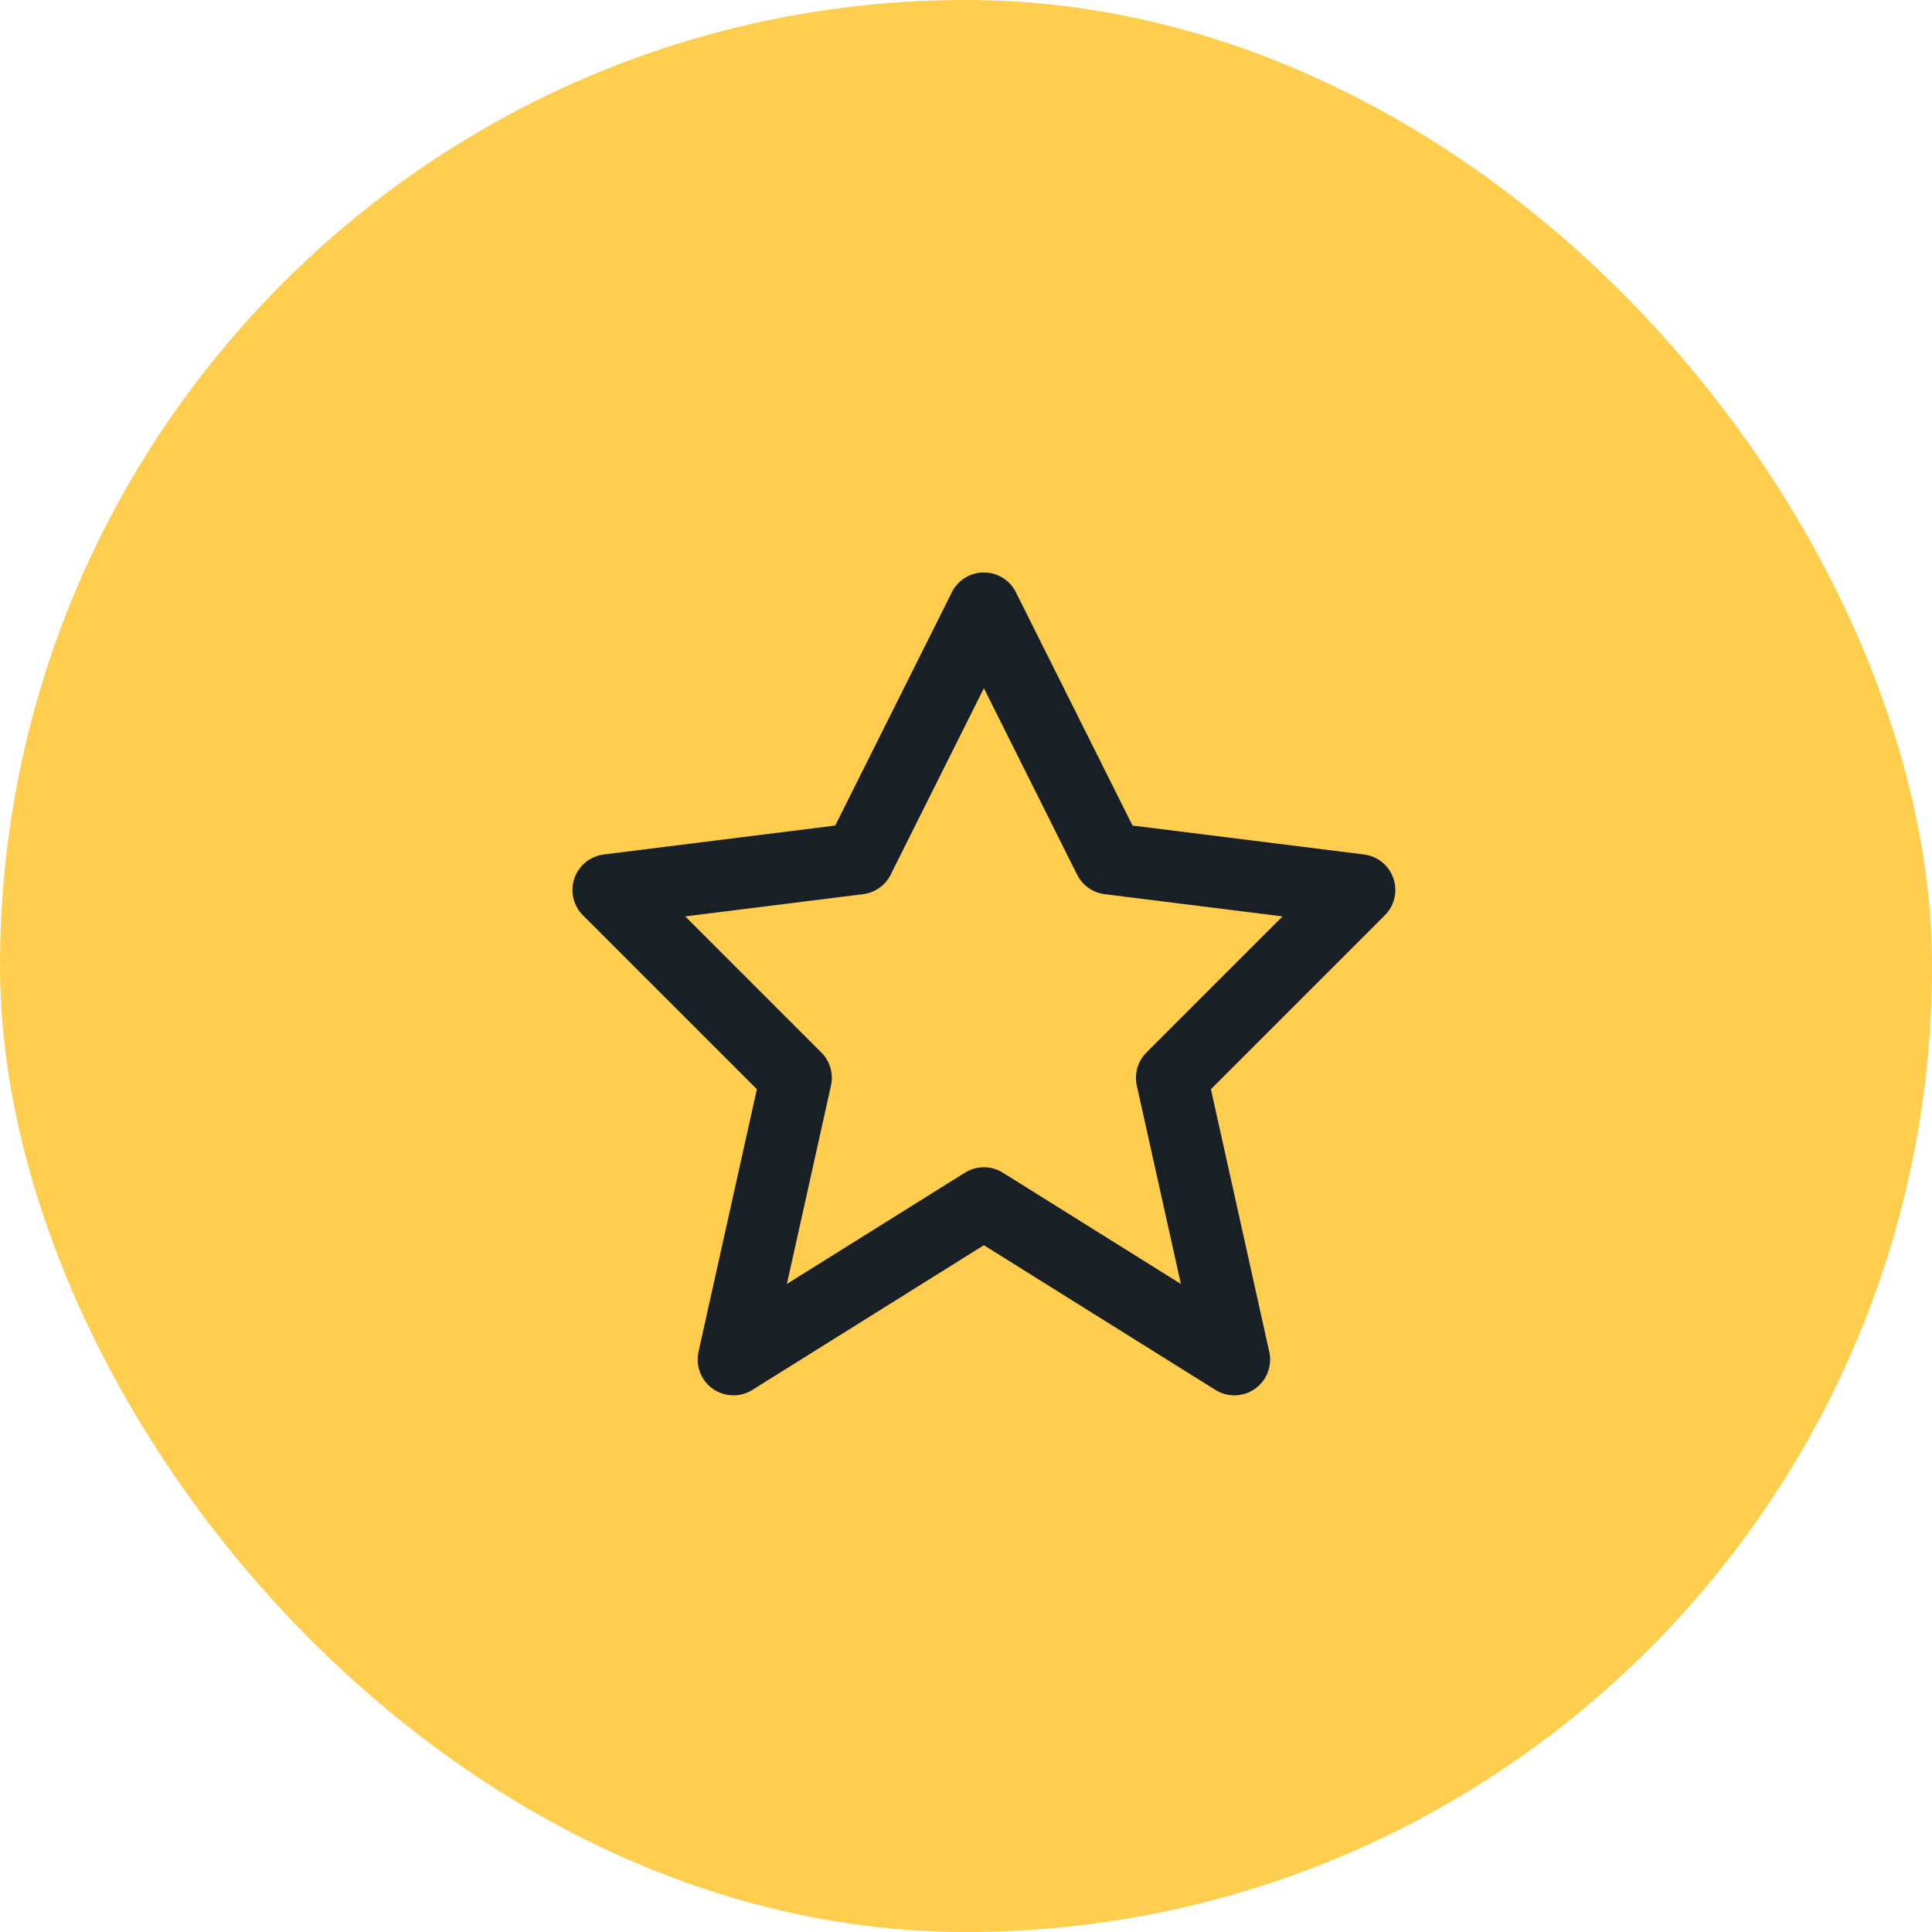
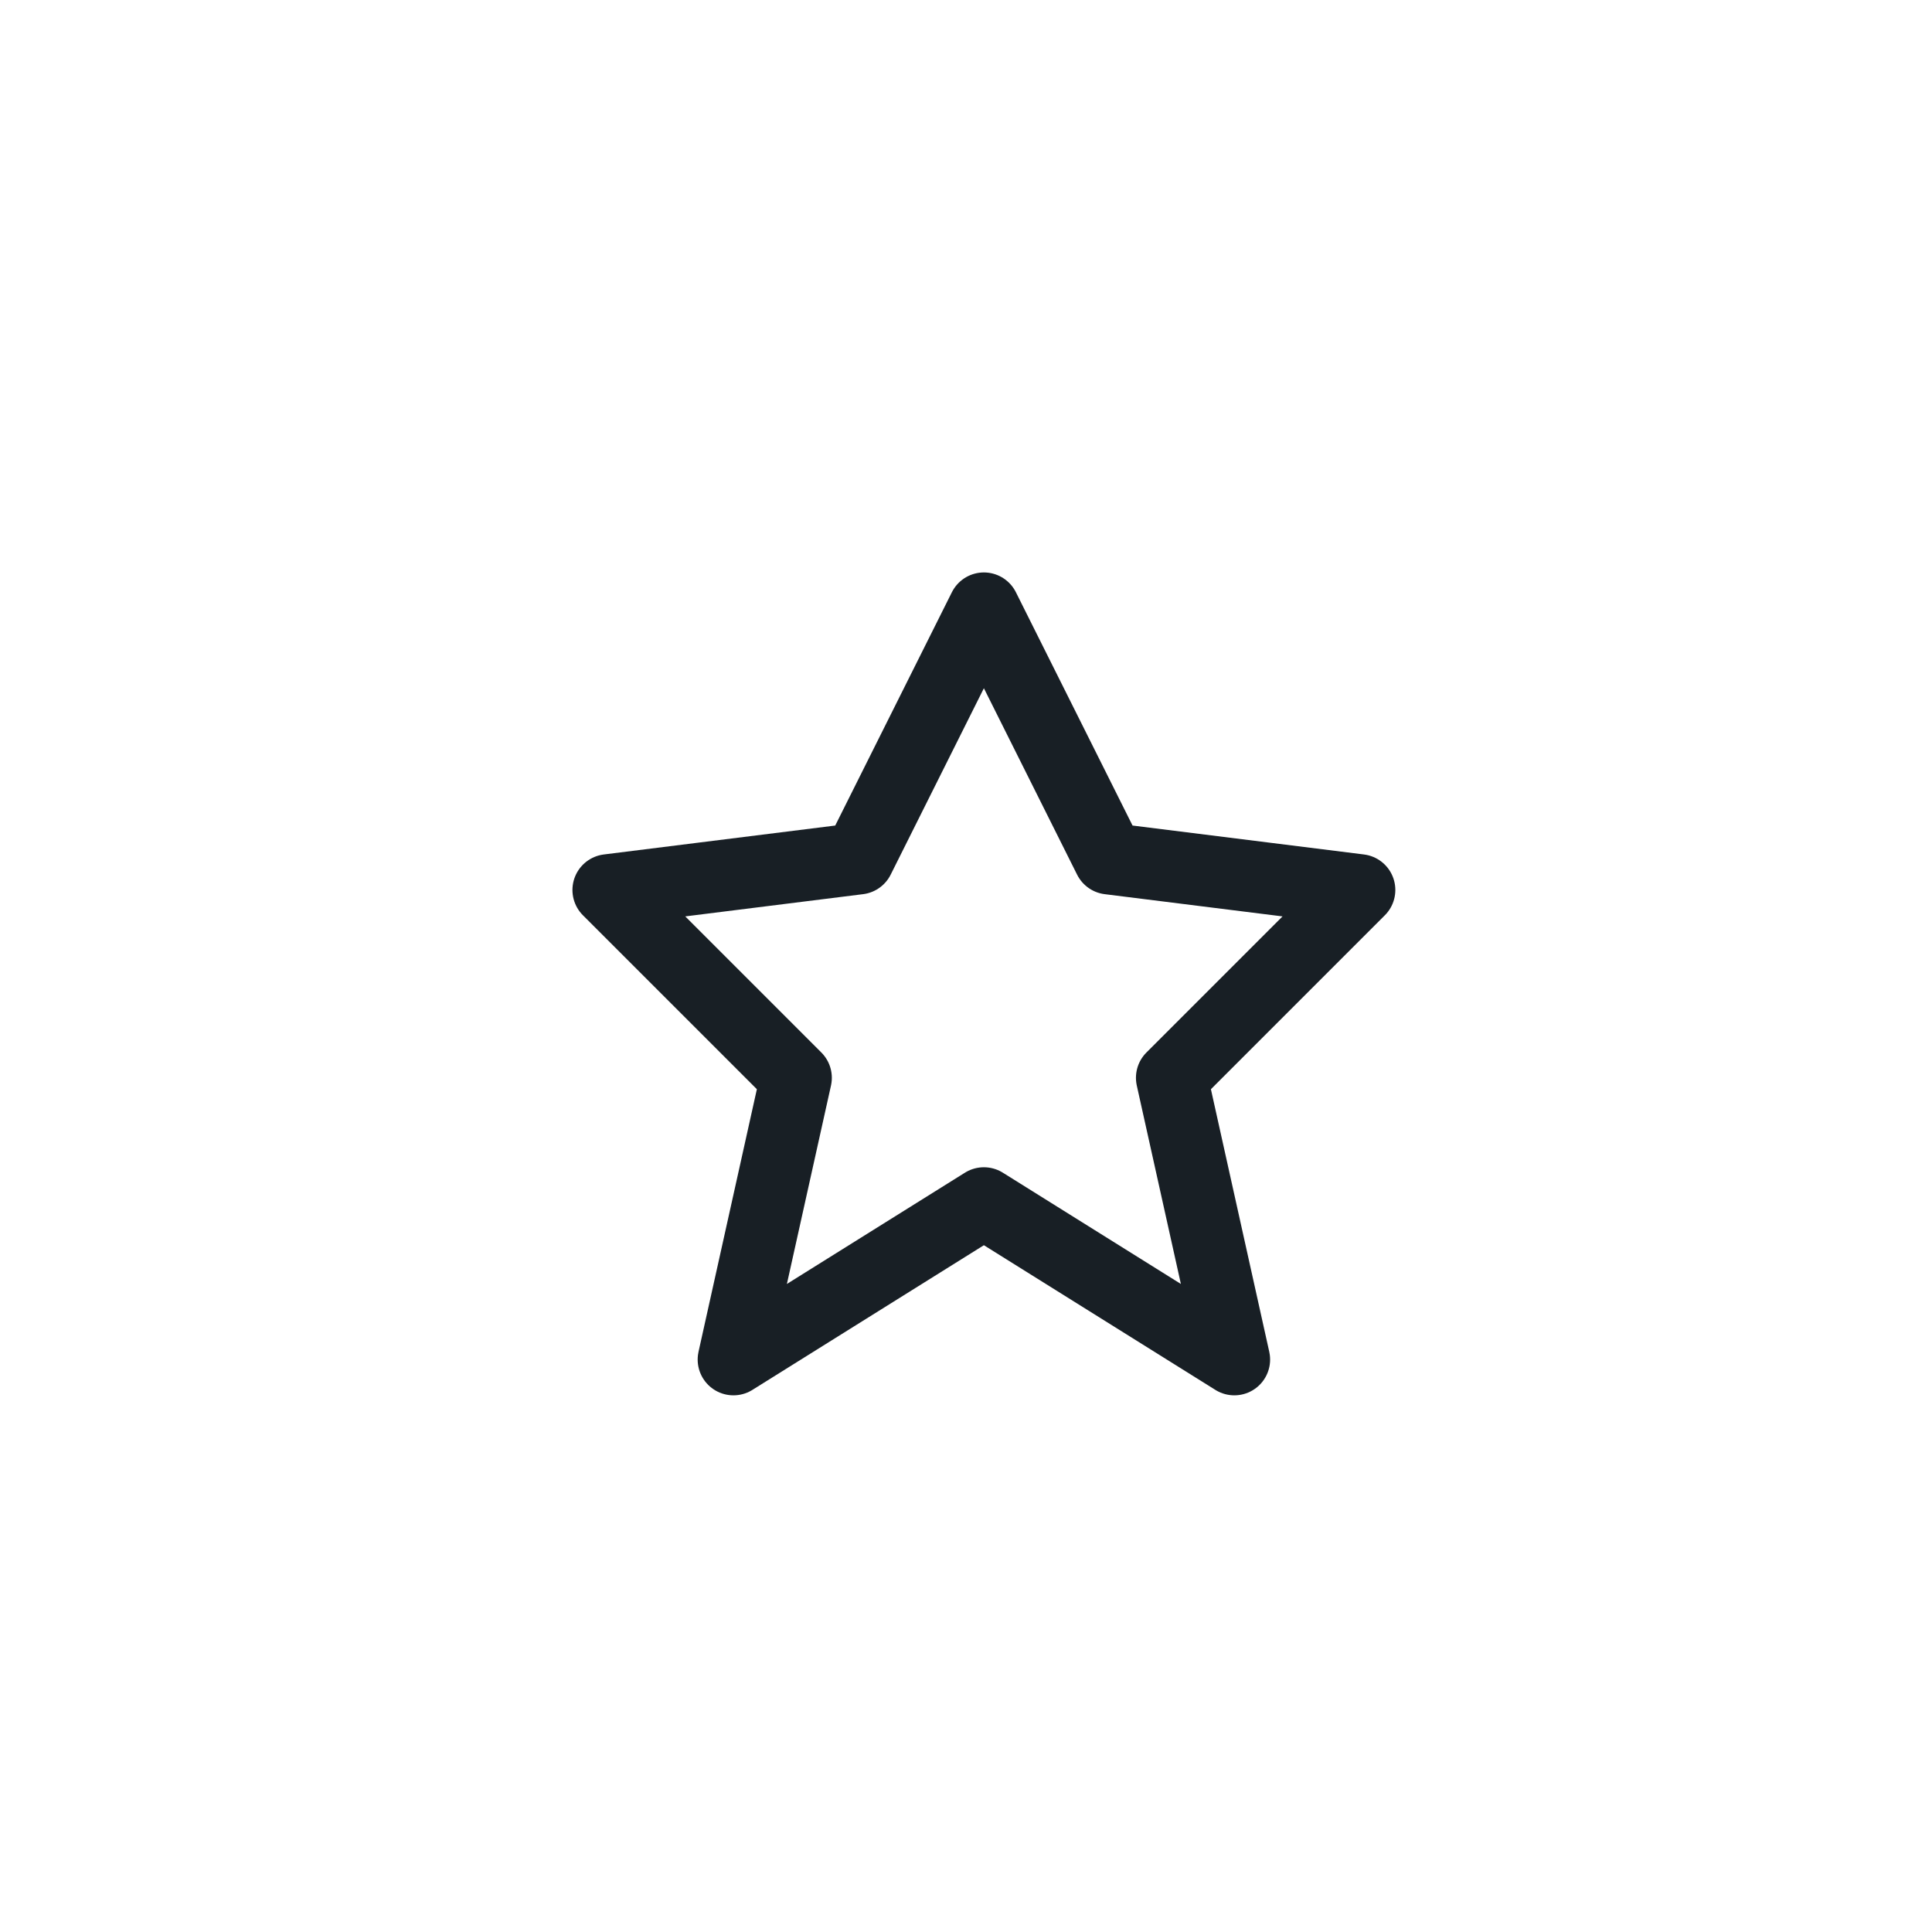
<svg xmlns="http://www.w3.org/2000/svg" width="54" height="54" viewBox="0 0 54 54" fill="none">
-   <rect width="54" height="54" rx="27" fill="#FFCE4F" />
  <path fill-rule="evenodd" clip-rule="evenodd" d="M27.5 33.625L20.5 38L22.25 30.125L17 24.875L24 24L27.5 17L31 24L38 24.875L32.75 30.125L34.5 38L27.5 33.625Z" stroke="#181F25" stroke-width="2" stroke-linecap="round" stroke-linejoin="round" />
</svg>